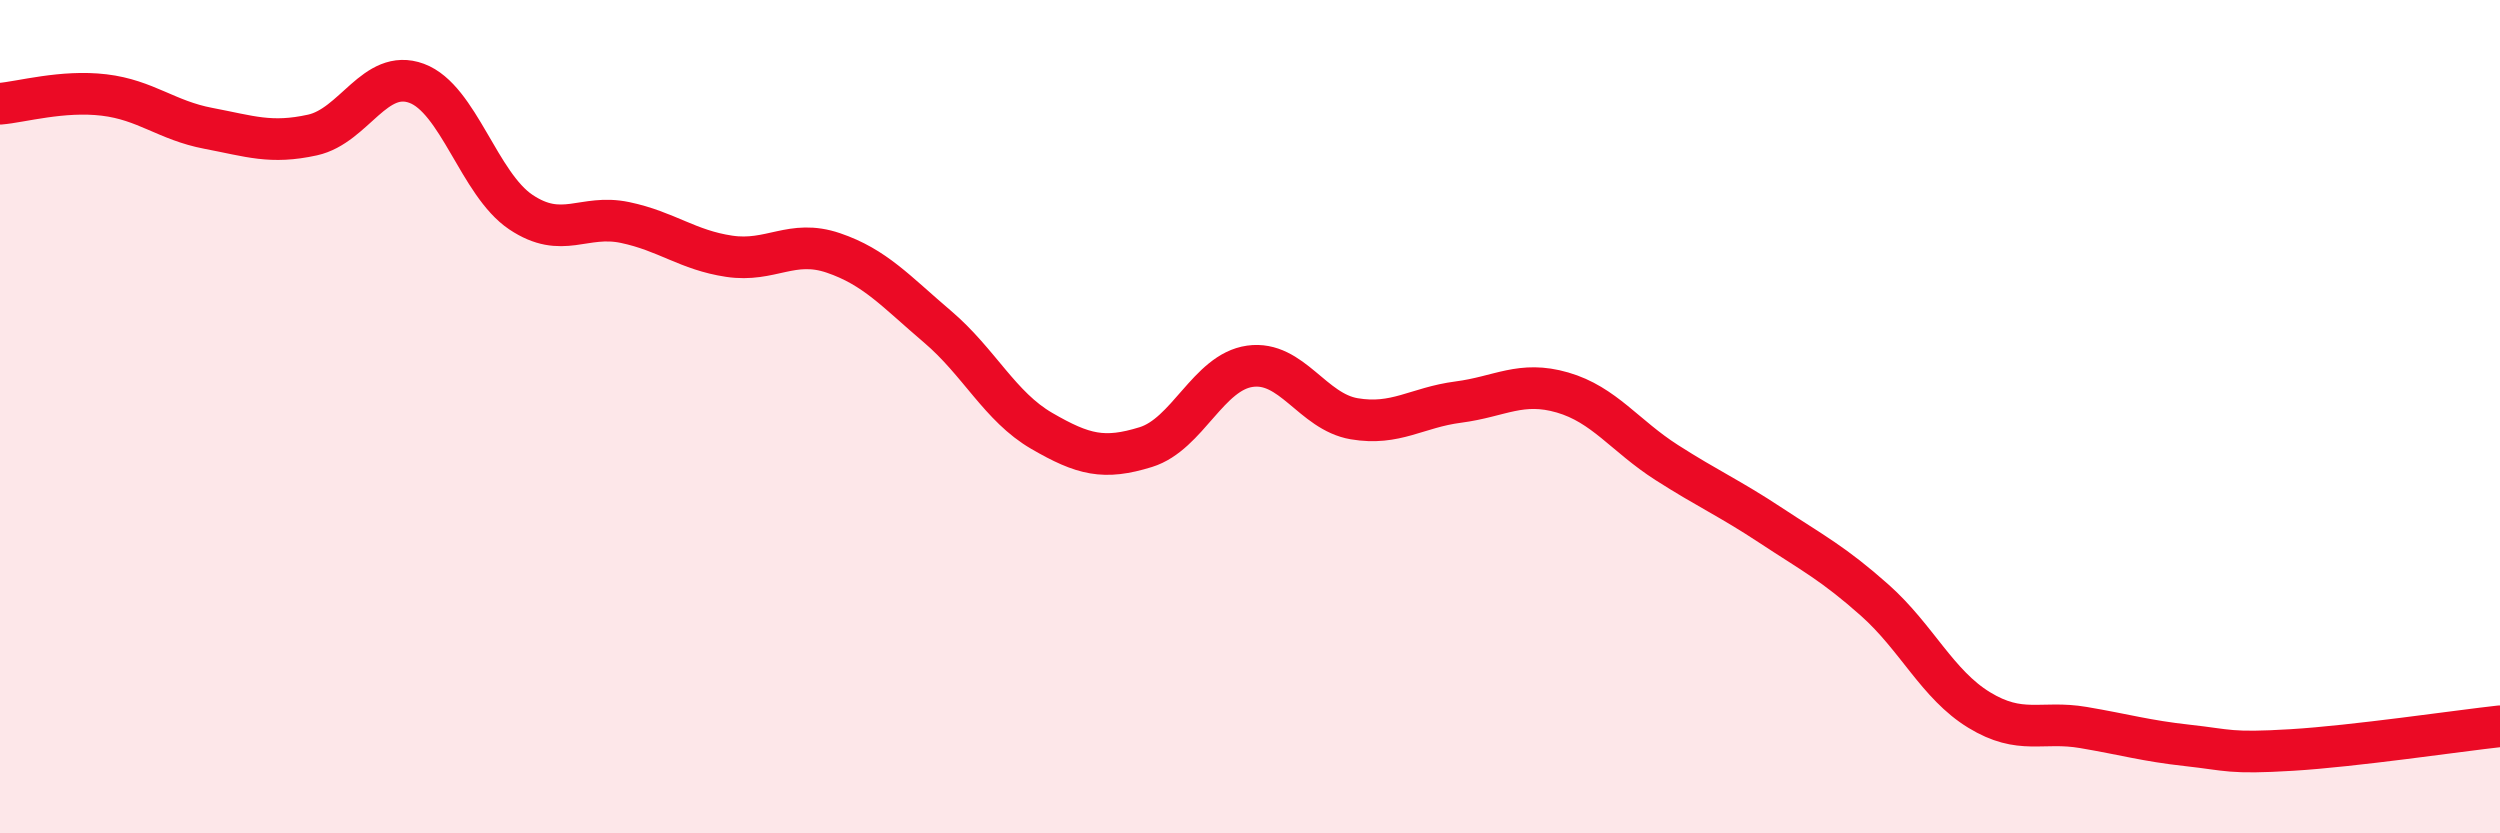
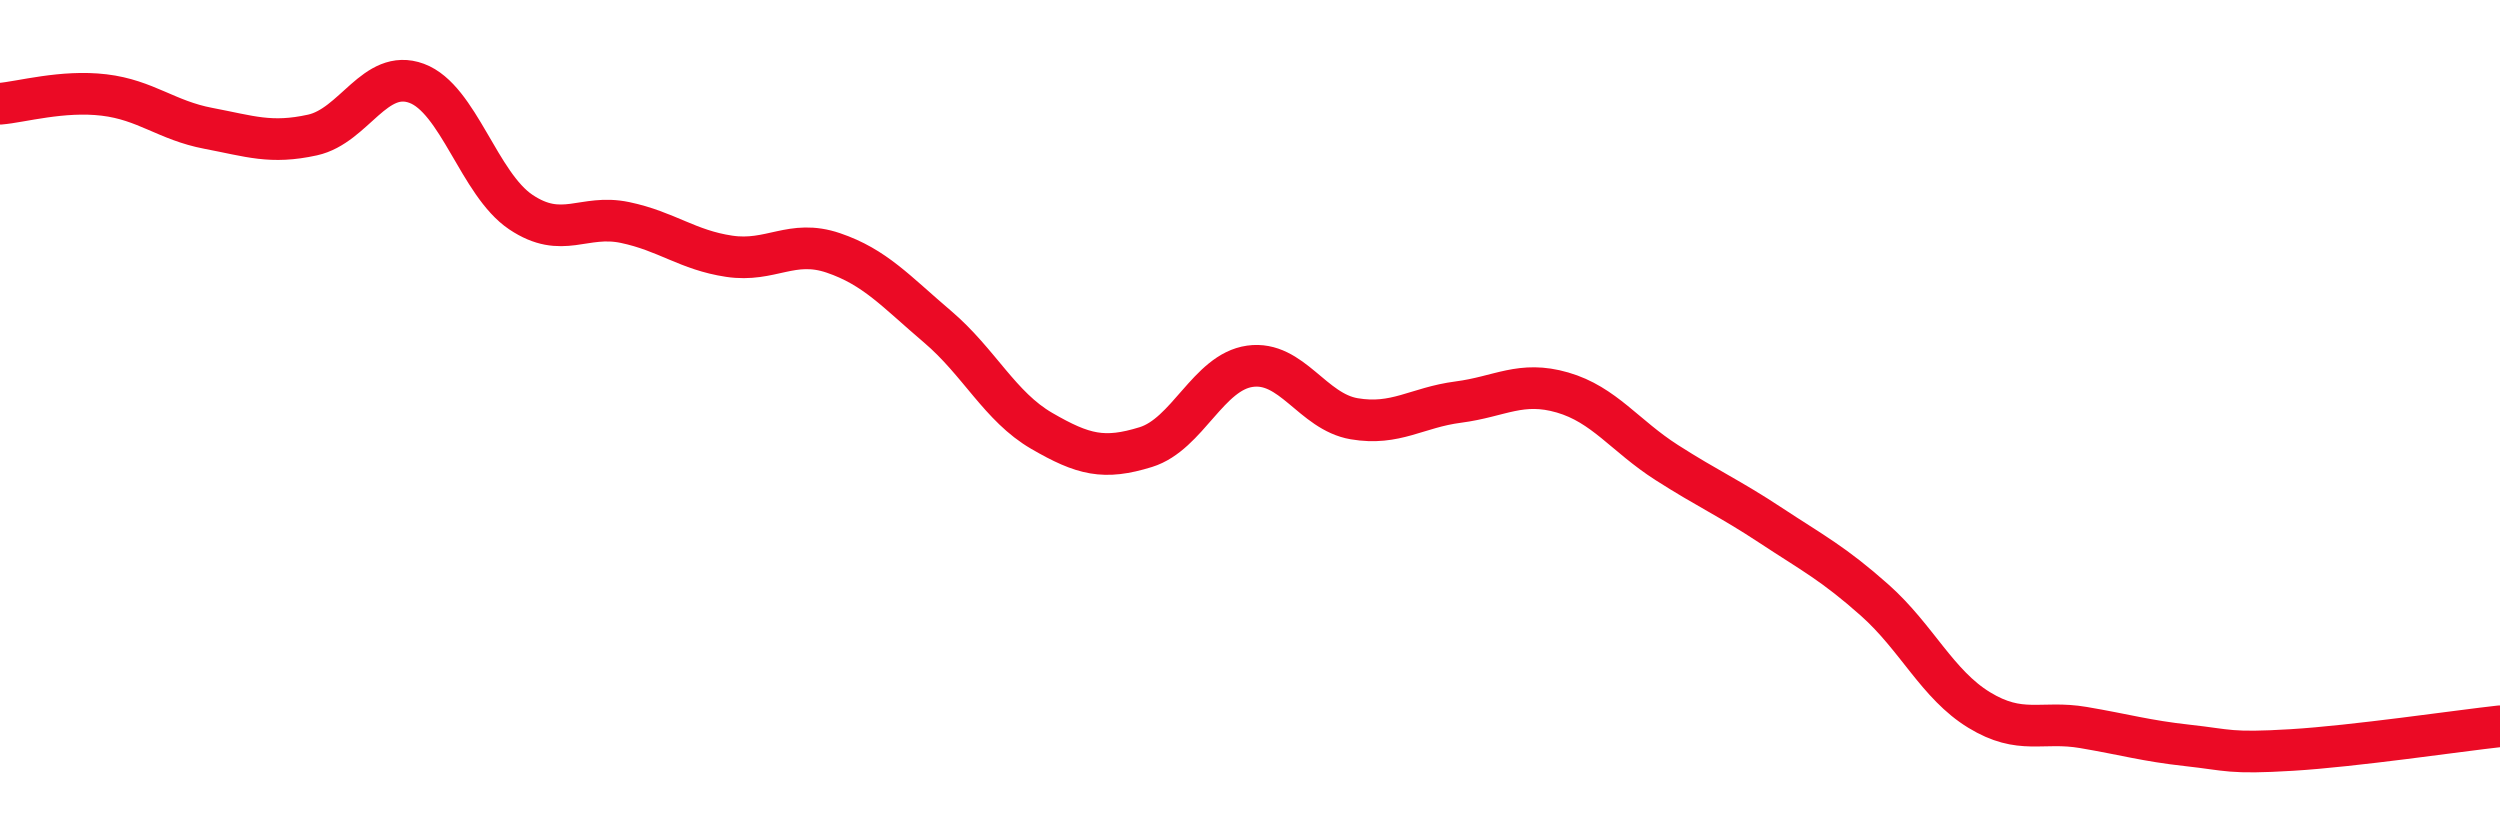
<svg xmlns="http://www.w3.org/2000/svg" width="60" height="20" viewBox="0 0 60 20">
-   <path d="M 0,2.49 C 0.5,2.45 1.5,2.16 2.5,2.28 C 3.5,2.4 4,2.89 5,3.08 C 6,3.27 6.5,3.46 7.5,3.24 C 8.5,3.02 9,1.63 10,2 C 11,2.37 11.5,4.42 12.5,5.09 C 13.5,5.76 14,5.13 15,5.34 C 16,5.55 16.5,6 17.5,6.15 C 18.5,6.3 19,5.73 20,6.07 C 21,6.41 21.5,6.99 22.5,7.84 C 23.5,8.69 24,9.76 25,10.34 C 26,10.92 26.5,11.04 27.5,10.73 C 28.5,10.42 29,8.93 30,8.79 C 31,8.65 31.5,9.88 32.5,10.05 C 33.5,10.22 34,9.78 35,9.65 C 36,9.52 36.5,9.13 37.5,9.42 C 38.5,9.71 39,10.46 40,11.1 C 41,11.74 41.5,11.95 42.5,12.61 C 43.5,13.27 44,13.52 45,14.41 C 46,15.3 46.5,16.43 47.5,17.04 C 48.5,17.65 49,17.29 50,17.46 C 51,17.63 51.5,17.78 52.5,17.89 C 53.5,18 53.5,18.09 55,18 C 56.5,17.91 59,17.54 60,17.43L60 20L0 20Z" fill="#EB0A25" opacity="0.1" stroke-linecap="round" stroke-linejoin="round" />
  <path d="M 0,2.49 C 0.5,2.45 1.5,2.16 2.5,2.28 C 3.5,2.4 4,2.89 5,3.08 C 6,3.27 6.5,3.46 7.5,3.24 C 8.5,3.02 9,1.63 10,2 C 11,2.37 11.5,4.42 12.5,5.09 C 13.5,5.76 14,5.13 15,5.34 C 16,5.55 16.5,6 17.5,6.15 C 18.5,6.3 19,5.73 20,6.07 C 21,6.41 21.5,6.99 22.5,7.84 C 23.5,8.69 24,9.76 25,10.34 C 26,10.92 26.5,11.04 27.5,10.73 C 28.5,10.42 29,8.93 30,8.79 C 31,8.65 31.5,9.88 32.5,10.05 C 33.5,10.22 34,9.78 35,9.65 C 36,9.52 36.5,9.13 37.5,9.42 C 38.5,9.71 39,10.46 40,11.1 C 41,11.74 41.5,11.95 42.5,12.61 C 43.5,13.27 44,13.52 45,14.41 C 46,15.3 46.5,16.43 47.5,17.04 C 48.5,17.65 49,17.29 50,17.46 C 51,17.63 51.5,17.78 52.5,17.89 C 53.5,18 53.5,18.09 55,18 C 56.5,17.91 59,17.54 60,17.43" stroke="#EB0A25" stroke-width="1" fill="none" stroke-linecap="round" stroke-linejoin="round" />
</svg>